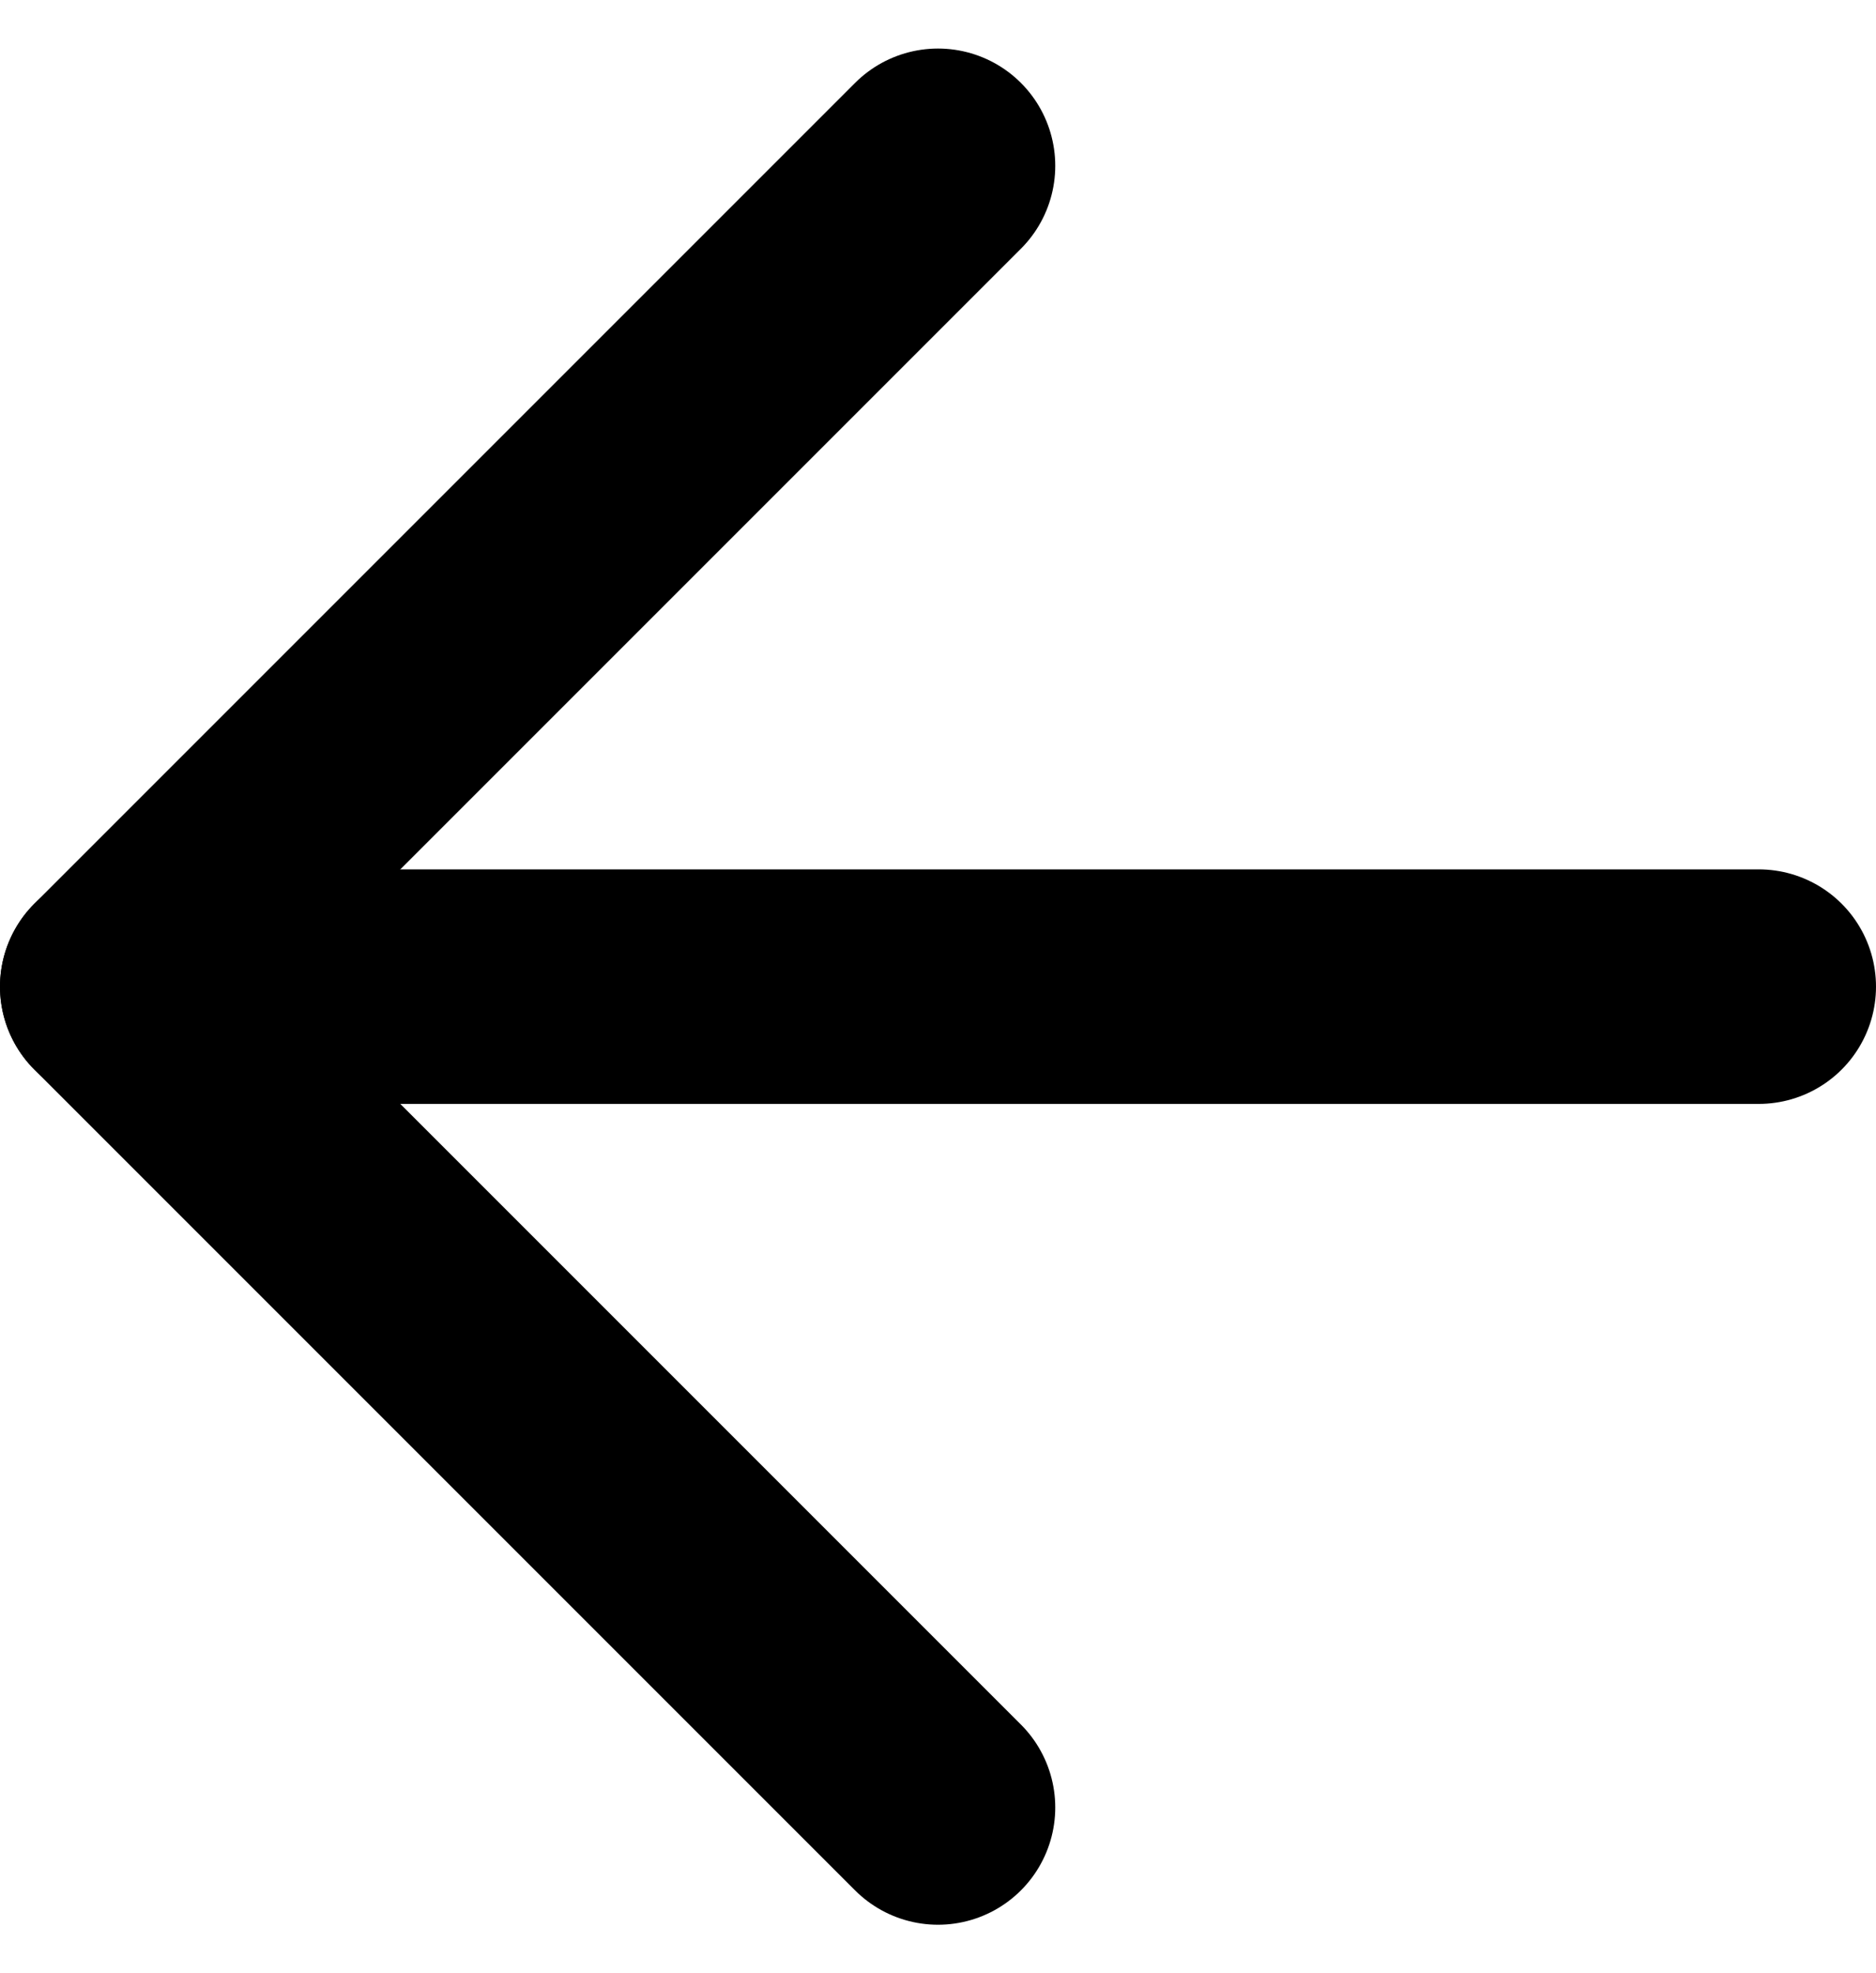
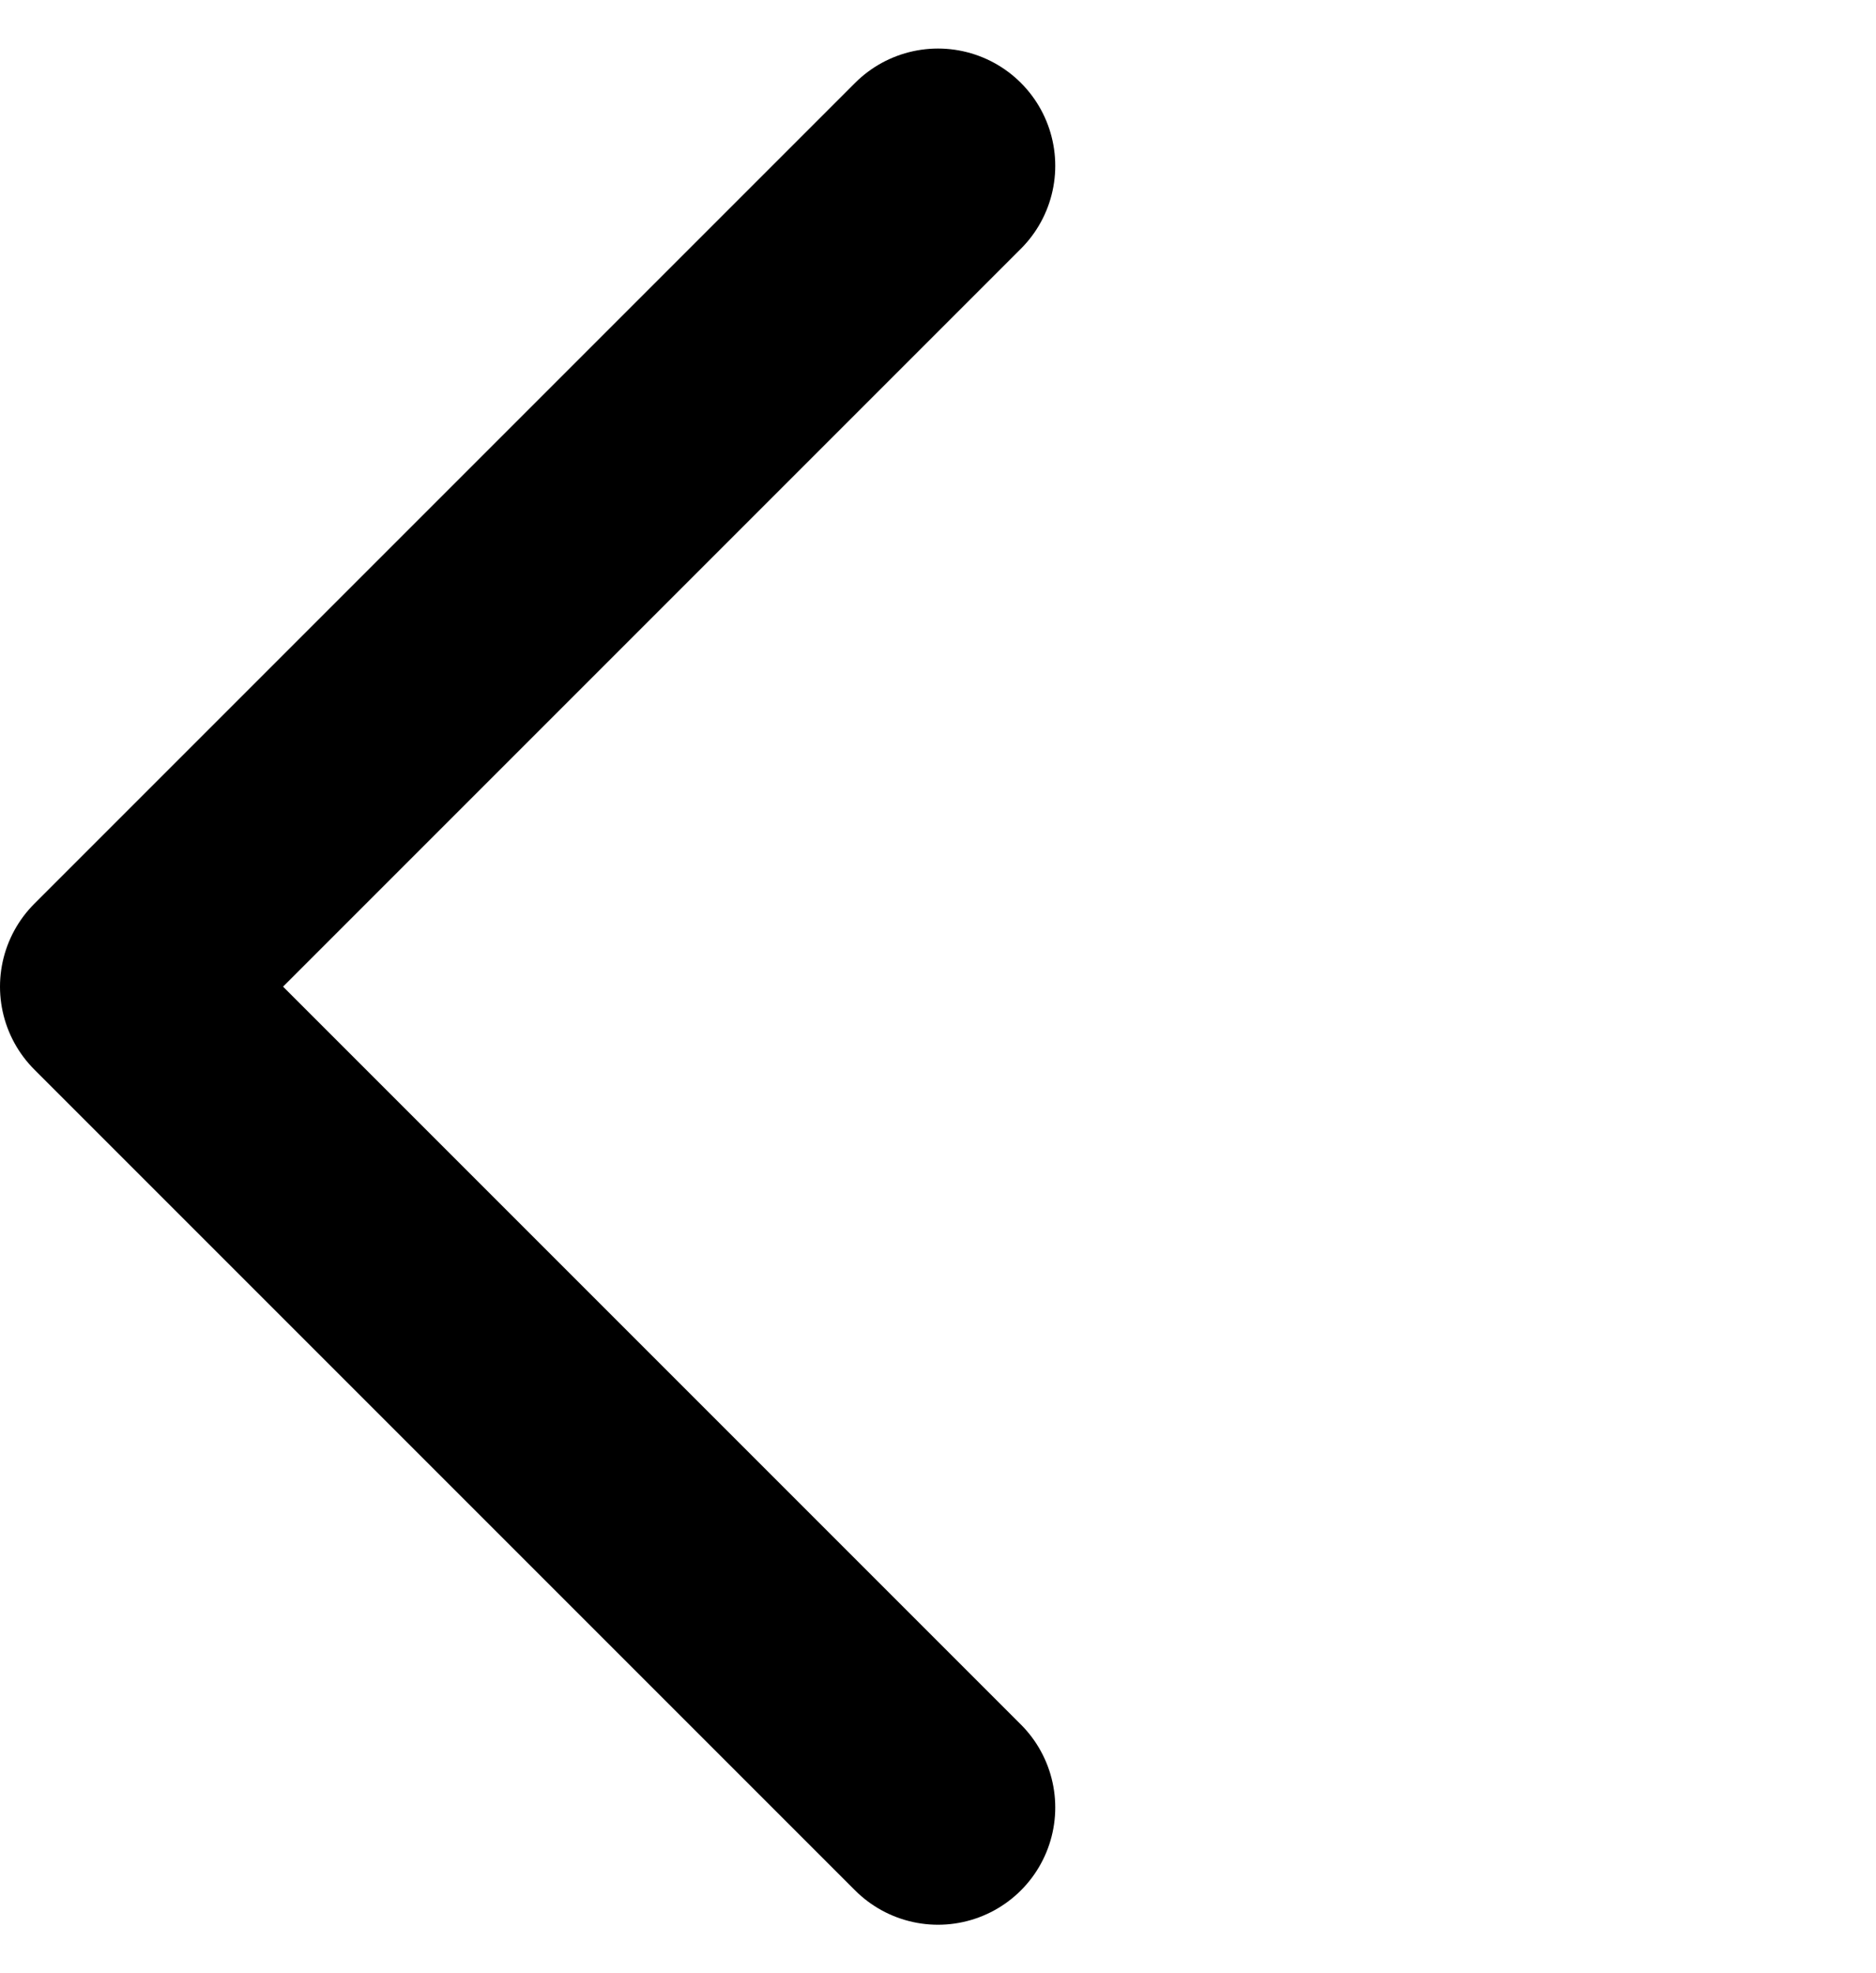
<svg xmlns="http://www.w3.org/2000/svg" width="16" height="16.828">
  <g fill="none" stroke="#000" stroke-linecap="round" stroke-linejoin="round" stroke-width="2">
-     <path data-name="Line 36" d="M15 8.414H1" />
    <path data-name="Path 12" d="M8 15.414l-7-7 7-7" />
  </g>
</svg>